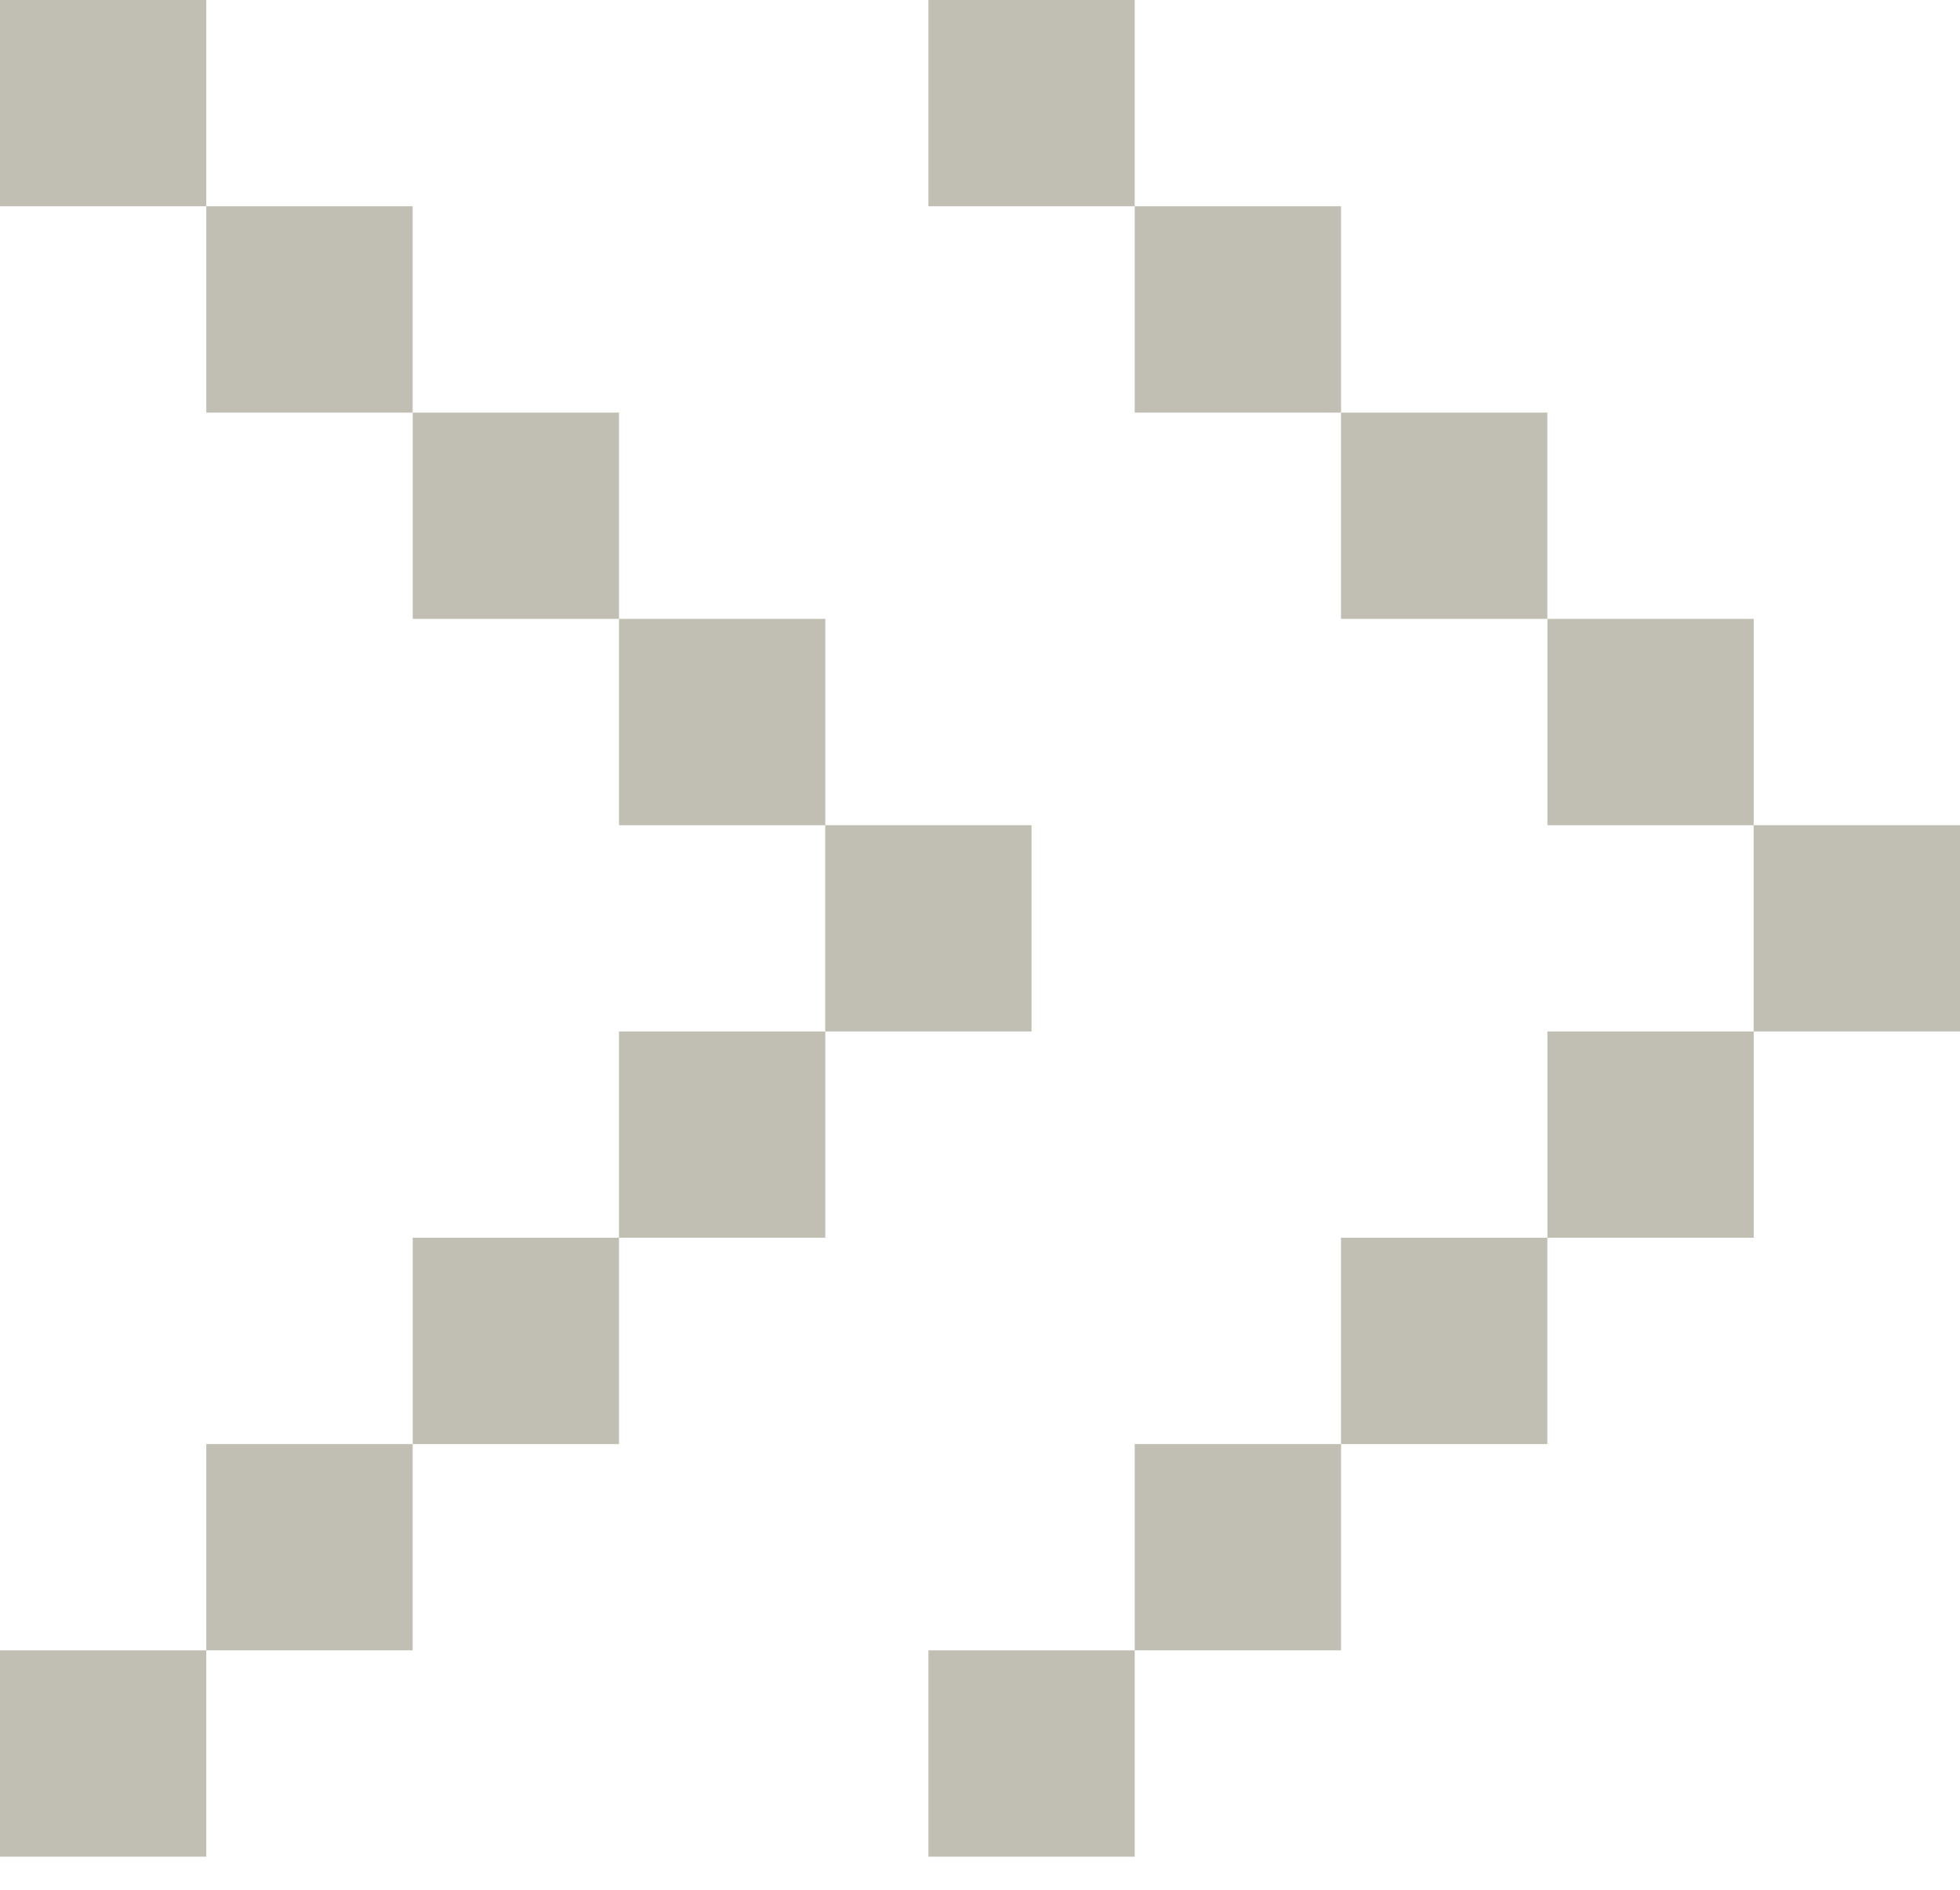
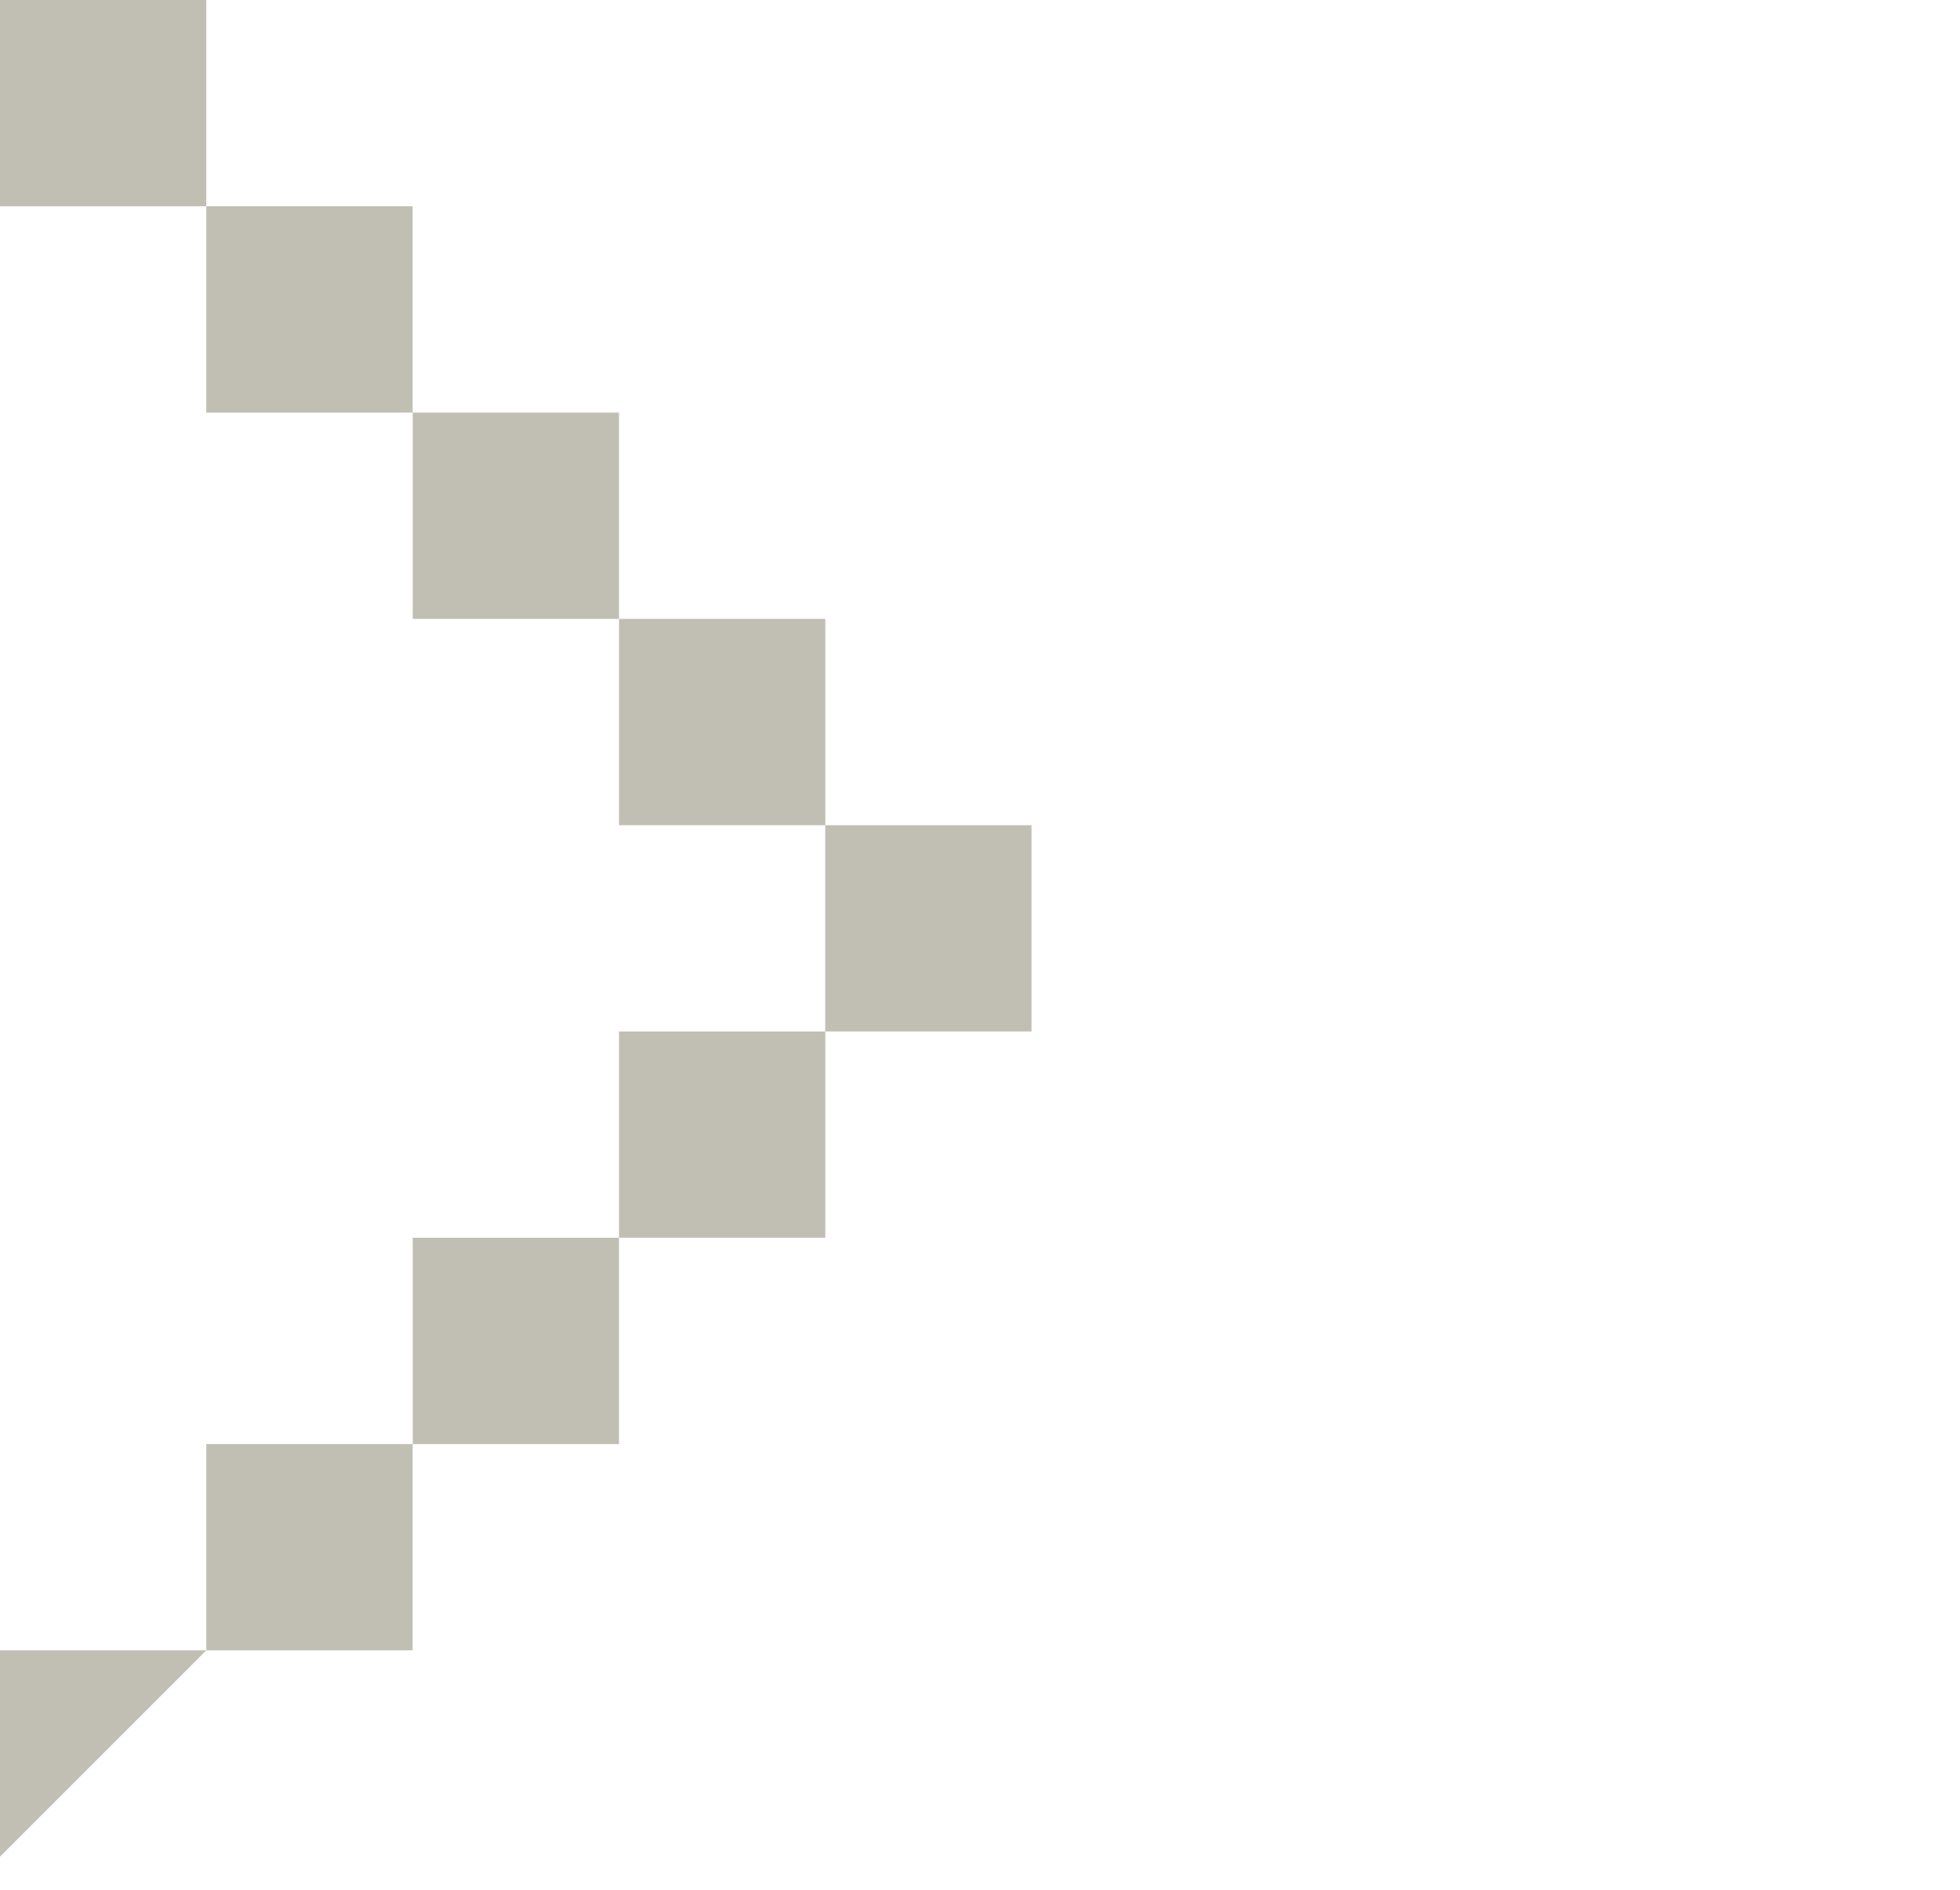
<svg xmlns="http://www.w3.org/2000/svg" width="28" height="27" viewBox="0 0 28 27" fill="none">
-   <path fill-rule="evenodd" clip-rule="evenodd" d="M13.263 26.527L13.263 23.579L16.21 23.579L16.21 26.527L13.263 26.527ZM13.263 0L13.263 2.947L16.21 2.947L16.21 4.26613e-08L13.263 0ZM16.21 2.947L16.21 5.895L19.157 5.895L19.157 8.842L22.105 8.842L22.105 5.895L19.158 5.895L19.158 2.947L16.21 2.947ZM22.106 8.842L22.106 11.79L25.052 11.79L25.052 14.737L28 14.737L28 11.79L25.053 11.79L25.053 8.842L22.106 8.842ZM22.106 14.737L22.106 17.684L25.053 17.684L25.053 14.737L22.106 14.737ZM19.158 23.579L19.158 20.632L22.105 20.632L22.105 17.684L19.157 17.684L19.157 20.632L16.21 20.632L16.21 23.579L19.158 23.579Z" fill="#C1BFB3" />
-   <path fill-rule="evenodd" clip-rule="evenodd" d="M0 0L-4.2658e-08 2.947L2.947 2.947L2.947 5.895L5.895 5.895L5.895 2.947L2.947 2.947L2.947 4.2658e-08L0 0ZM5.896 8.842L5.896 5.895L8.843 5.895L8.843 8.842L5.896 8.842ZM8.843 8.842L8.843 11.79L11.79 11.79L11.79 8.842L8.843 8.842ZM11.79 17.684L11.79 14.737L14.736 14.737L14.736 11.79L11.789 11.79L11.789 14.737L8.843 14.737L8.843 17.684L5.896 17.684L5.896 20.632L8.843 20.632L8.843 17.684L11.79 17.684ZM2.947 23.579L2.947 26.527L-3.83922e-07 26.527L-3.41264e-07 23.579L2.947 23.579L2.947 20.632L5.895 20.632L5.895 23.579L2.947 23.579Z" fill="#C1BFB3" />
+   <path fill-rule="evenodd" clip-rule="evenodd" d="M0 0L-4.2658e-08 2.947L2.947 2.947L2.947 5.895L5.895 5.895L5.895 2.947L2.947 2.947L2.947 4.2658e-08L0 0ZM5.896 8.842L5.896 5.895L8.843 5.895L8.843 8.842L5.896 8.842ZM8.843 8.842L8.843 11.79L11.79 11.79L11.79 8.842L8.843 8.842ZM11.79 17.684L11.79 14.737L14.736 14.737L14.736 11.79L11.789 11.79L11.789 14.737L8.843 14.737L8.843 17.684L5.896 17.684L5.896 20.632L8.843 20.632L8.843 17.684L11.79 17.684ZM2.947 23.579L-3.83922e-07 26.527L-3.41264e-07 23.579L2.947 23.579L2.947 20.632L5.895 20.632L5.895 23.579L2.947 23.579Z" fill="#C1BFB3" />
</svg>